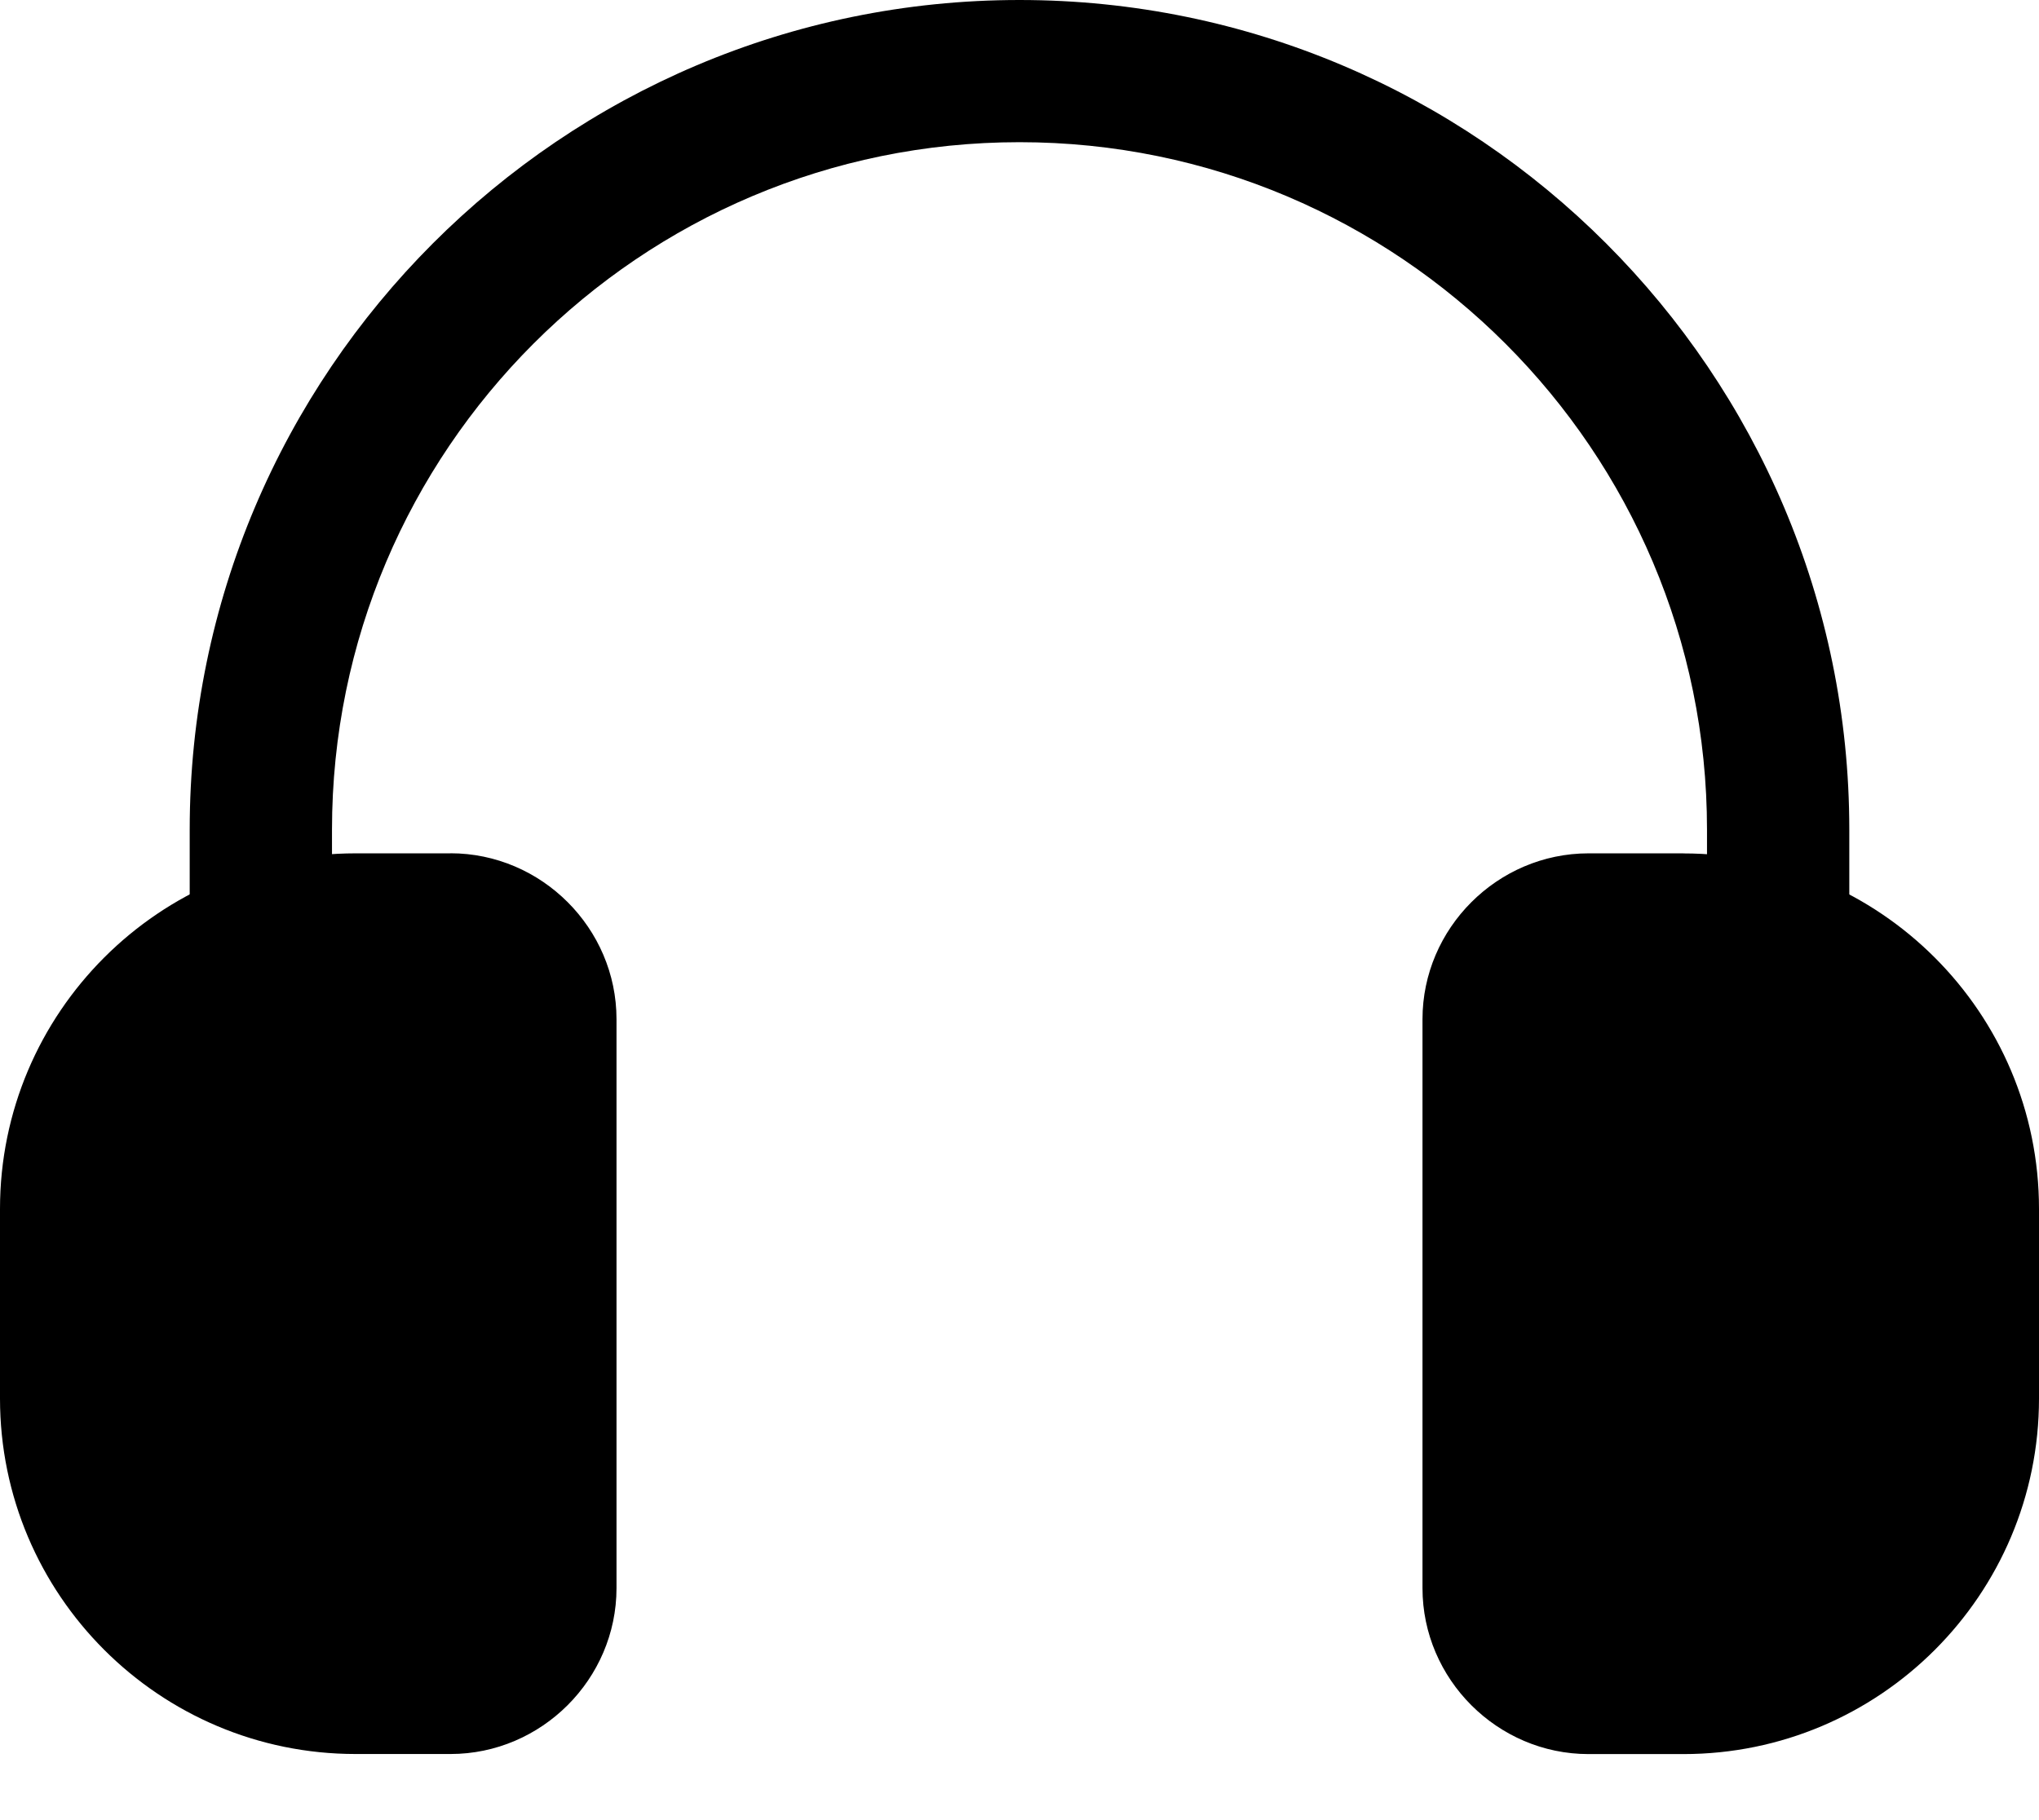
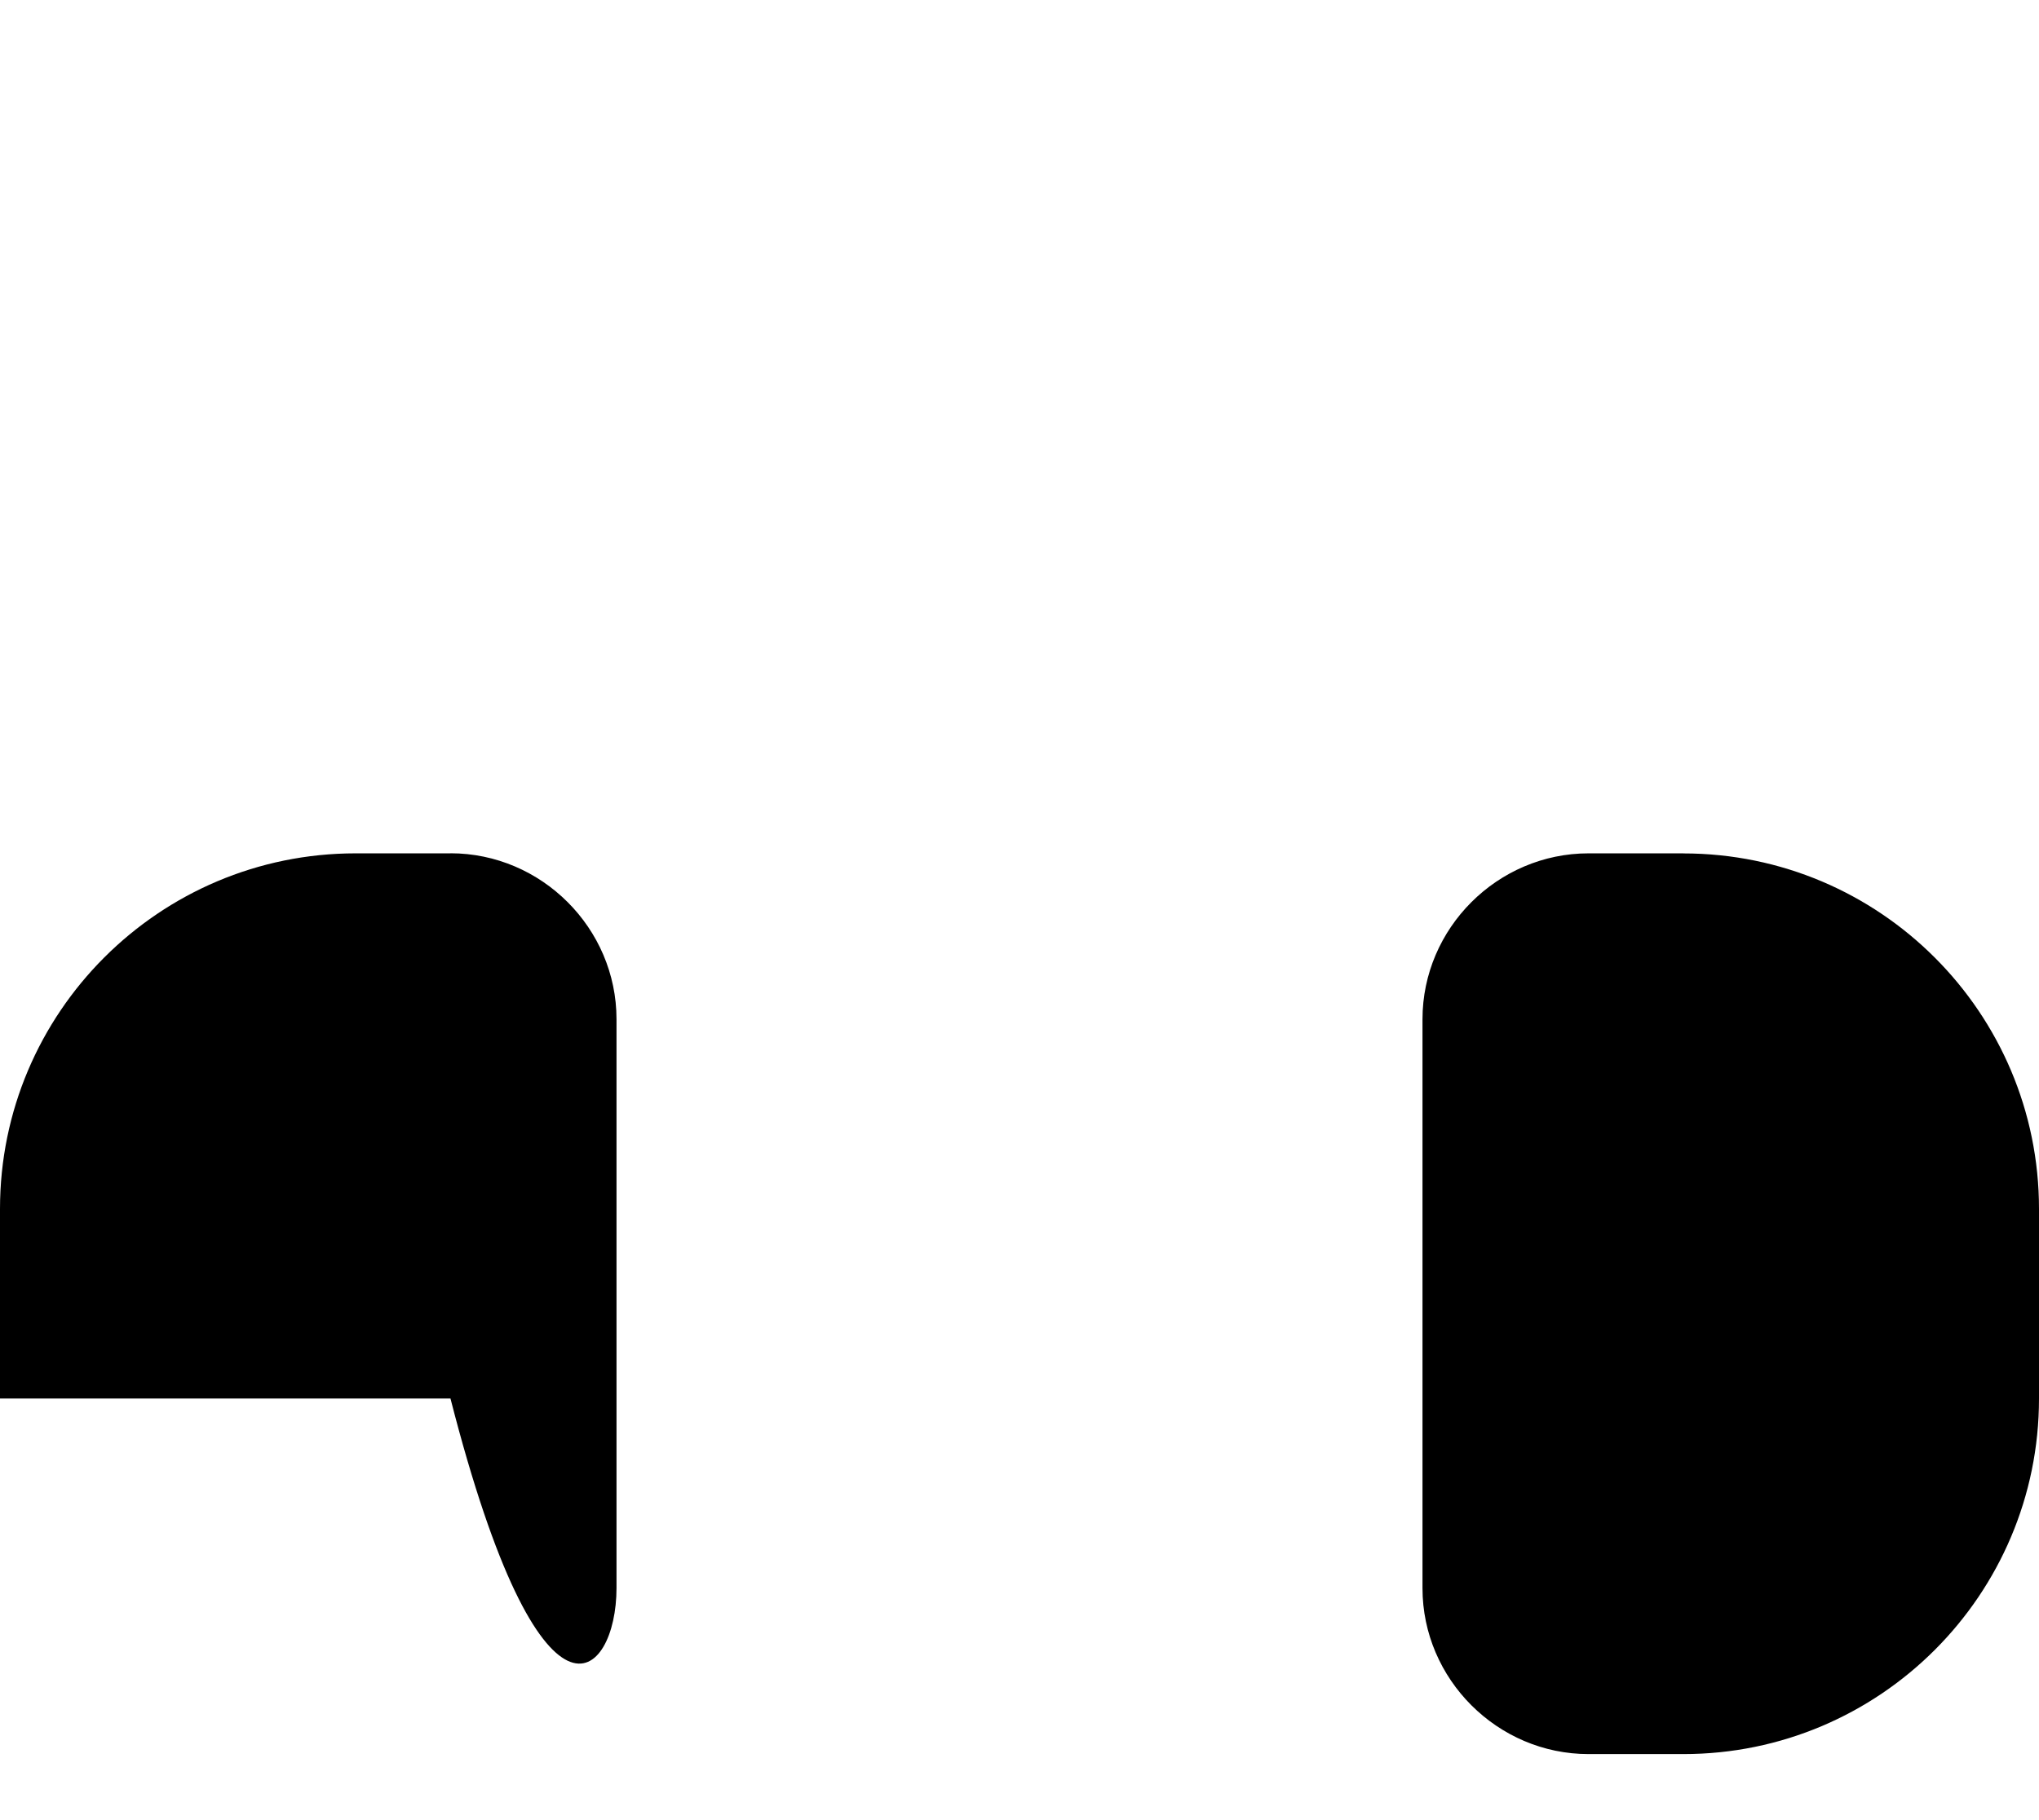
<svg xmlns="http://www.w3.org/2000/svg" width="28" height="25" viewBox="0 0 28 25" fill="none">
  <path d="M23.116 11.721H21.814C20.564 11.721 19.534 12.75 19.534 14V21.814C19.534 23.064 20.564 24.093 21.814 24.093H23.116C25.812 24.093 28 21.905 28 19.21V16.605C28 13.91 25.812 11.722 23.116 11.722V11.721Z" fill="currentColor" />
-   <path d="M6.186 11.721H4.884C2.188 11.721 0 13.909 0 16.605V19.209C0 21.904 2.188 24.092 4.884 24.092H6.186C7.436 24.092 8.466 23.063 8.466 21.813V13.999C8.466 12.749 7.436 11.72 6.186 11.72V11.721Z" fill="currentColor" />
-   <path d="M24.418 13.674C23.884 13.674 23.441 13.231 23.441 12.697V11.395C23.441 6.185 19.208 1.953 14 1.953C8.79 1.953 4.559 6.186 4.559 11.395V12.697C4.559 13.231 4.116 13.674 3.582 13.674C3.049 13.674 2.605 13.231 2.605 12.697V11.395C2.605 5.118 7.71 0 14 0C20.29 0 25.395 5.118 25.395 11.395V12.697C25.395 13.231 24.951 13.674 24.418 13.674Z" fill="currentColor" />
+   <path d="M6.186 11.721H4.884C2.188 11.721 0 13.909 0 16.605V19.209H6.186C7.436 24.092 8.466 23.063 8.466 21.813V13.999C8.466 12.749 7.436 11.72 6.186 11.72V11.721Z" fill="currentColor" />
</svg>